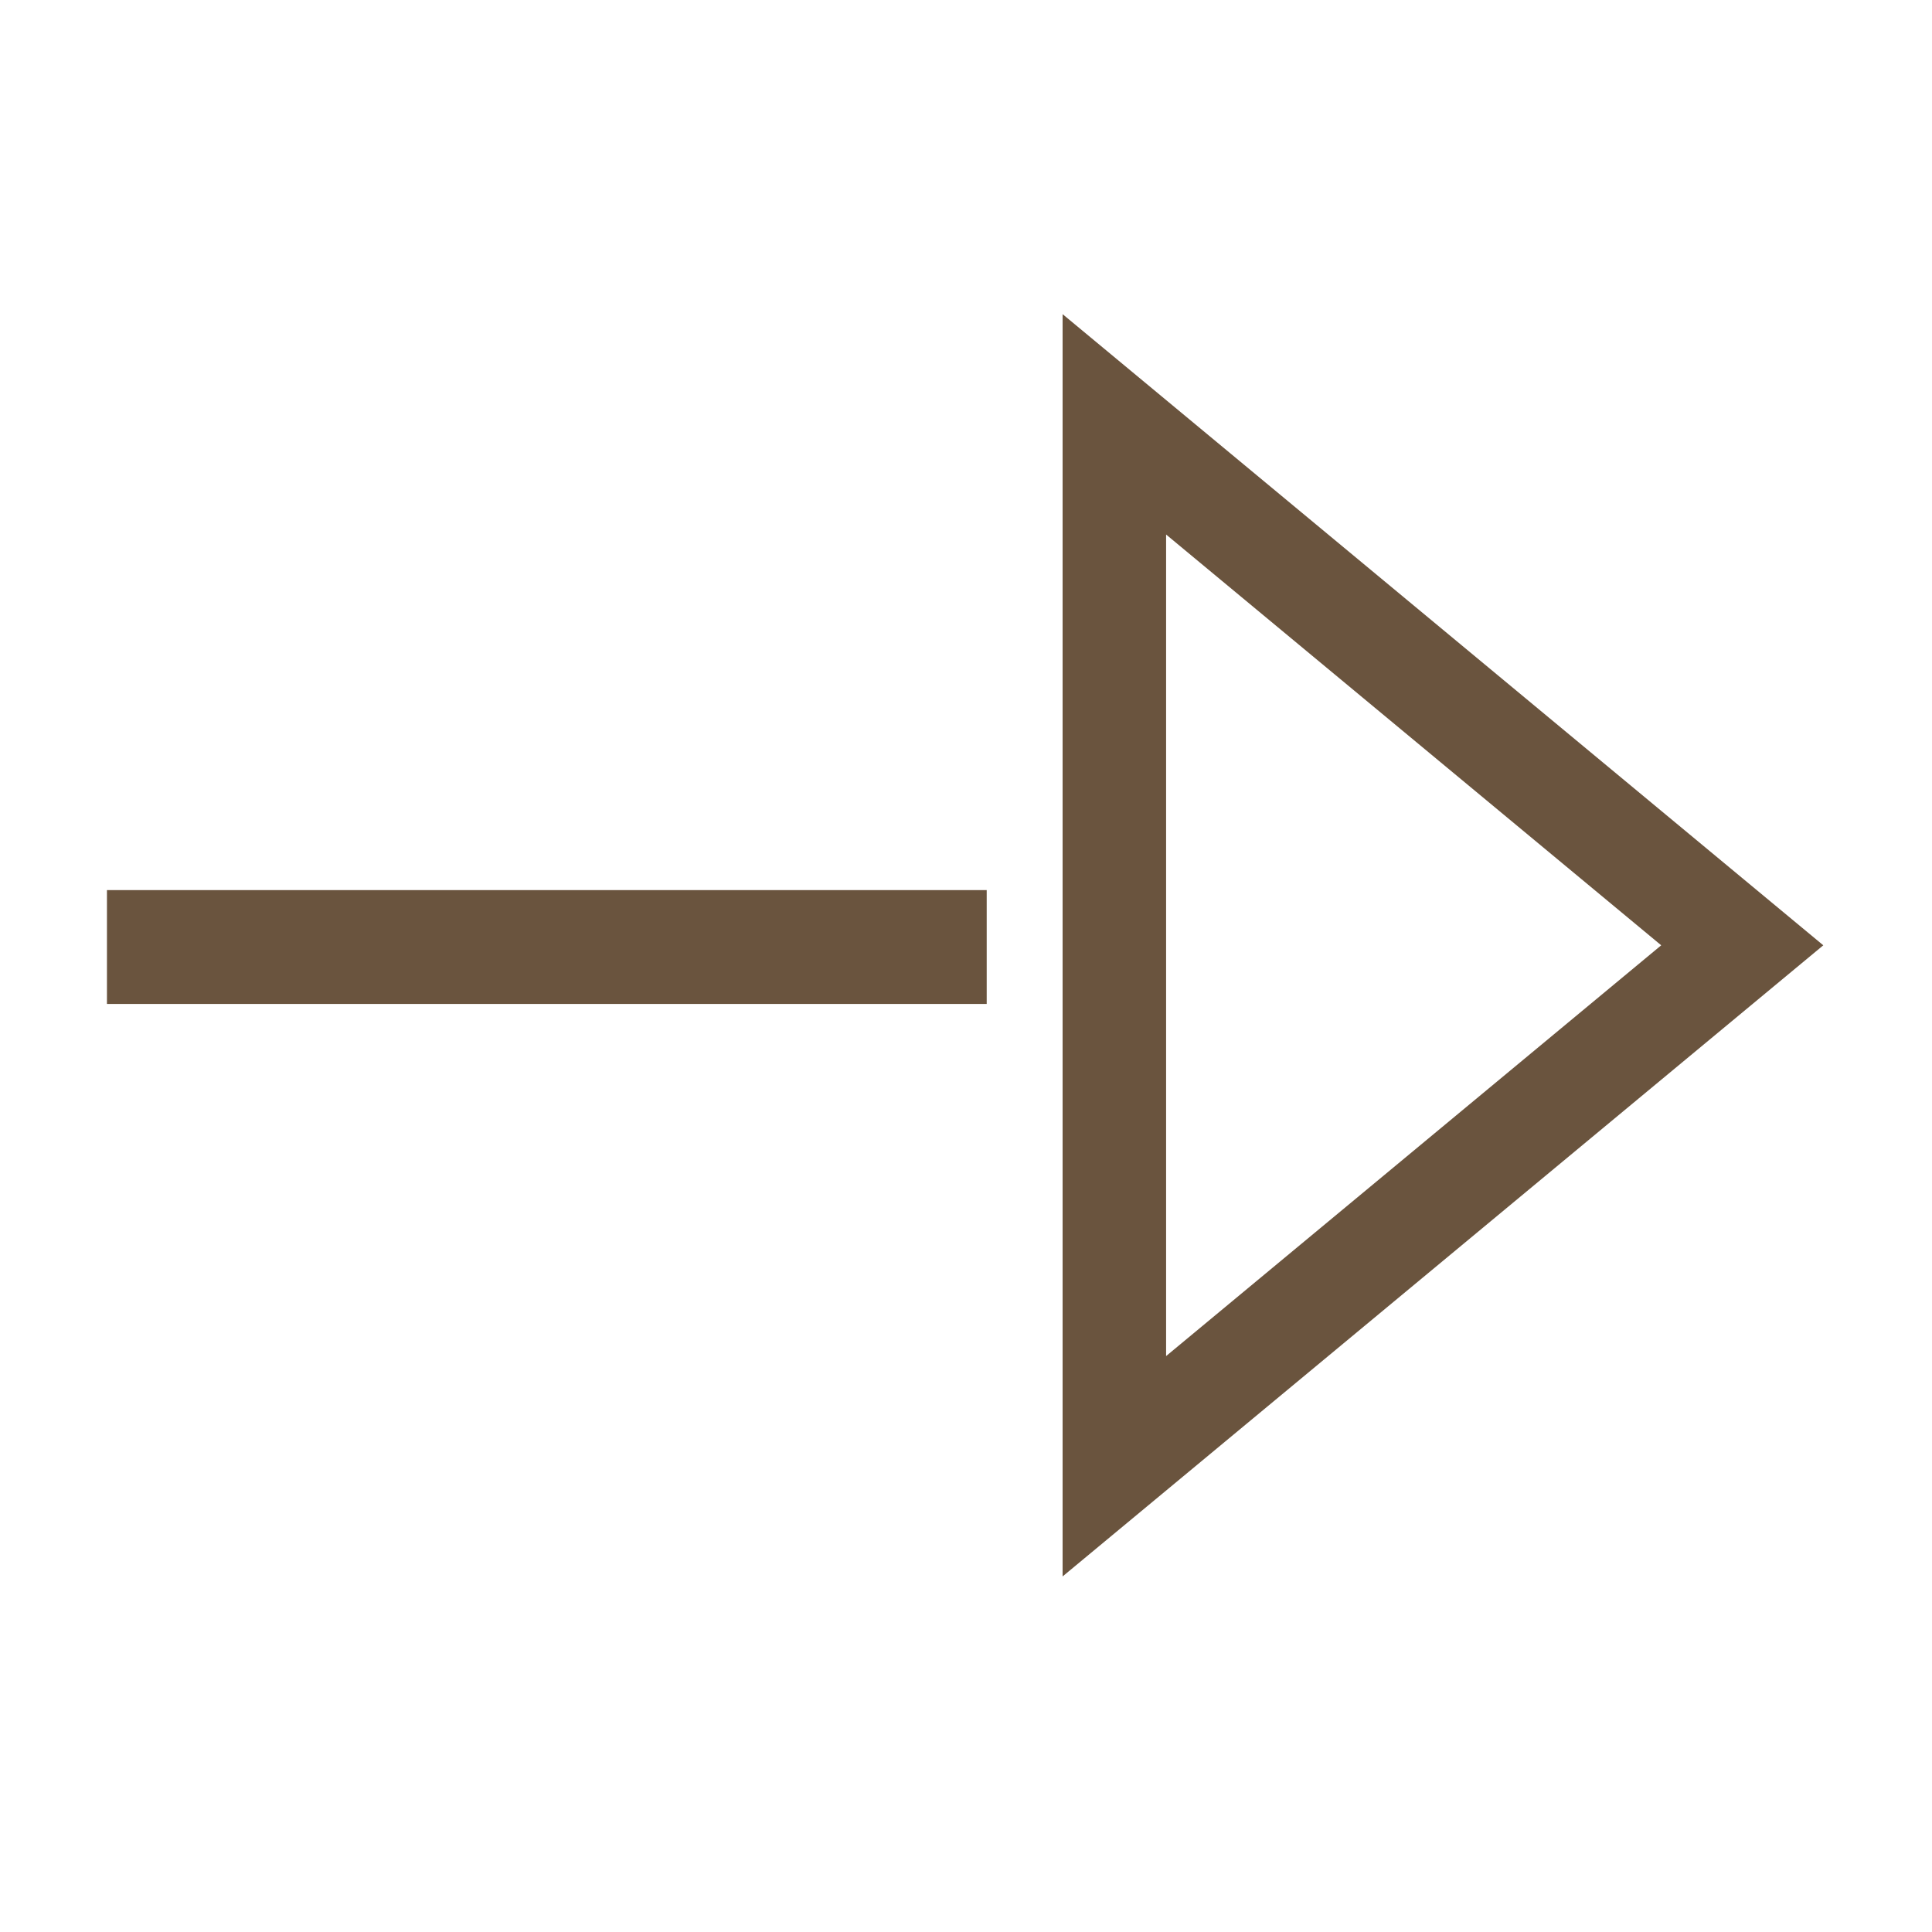
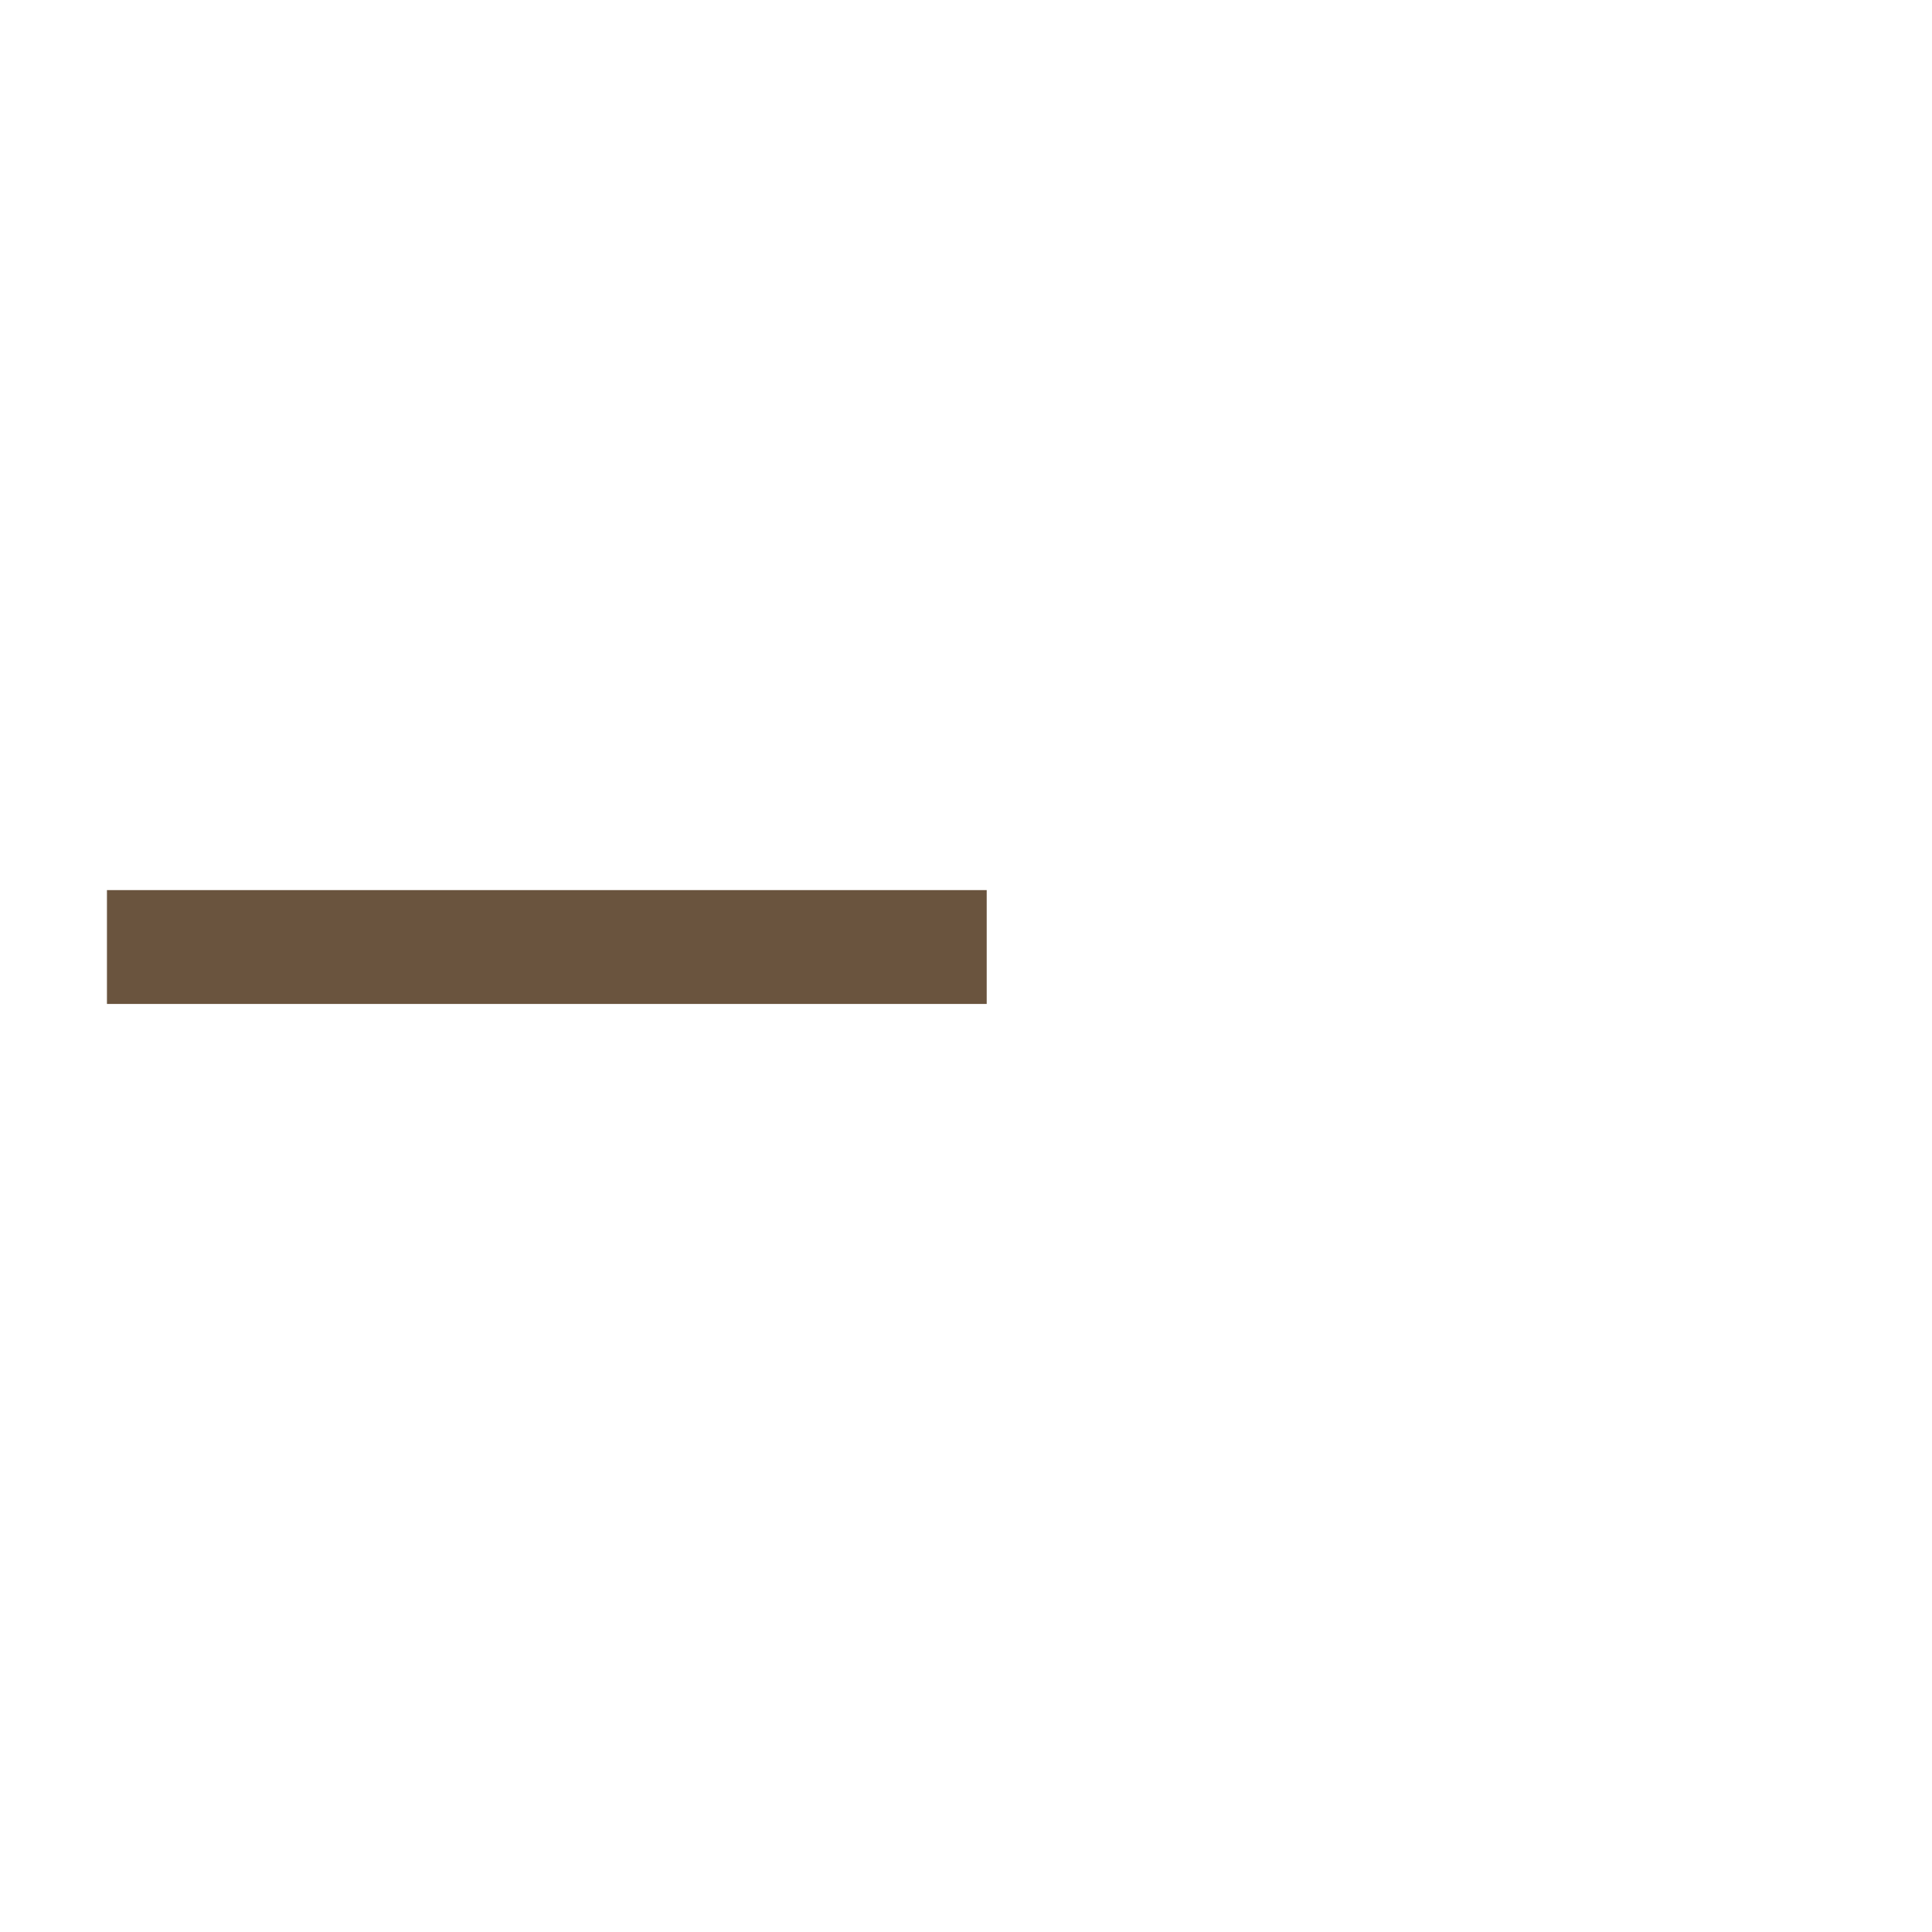
<svg xmlns="http://www.w3.org/2000/svg" version="1.1" x="0px" y="0px" viewBox="0 0 56 56" style="enable-background:new 0 0 56 56;" xml:space="preserve">
  <style type="text/css">
	.st0{fill:none;stroke:#6a543e;stroke-width:3;stroke-miterlimit:10;}
	.st1{fill:#6a543e;}
</style>
  <g id="Ebene_1">
-     <polygon class="st0" points="50.5,27.4 32.3,12.3 32.3,42.5  " />
    <rect x="3.1" y="25.8" class="st1" width="25.5" height="3.3" />
  </g>
  <g id="Ebene_2">
</g>
</svg>